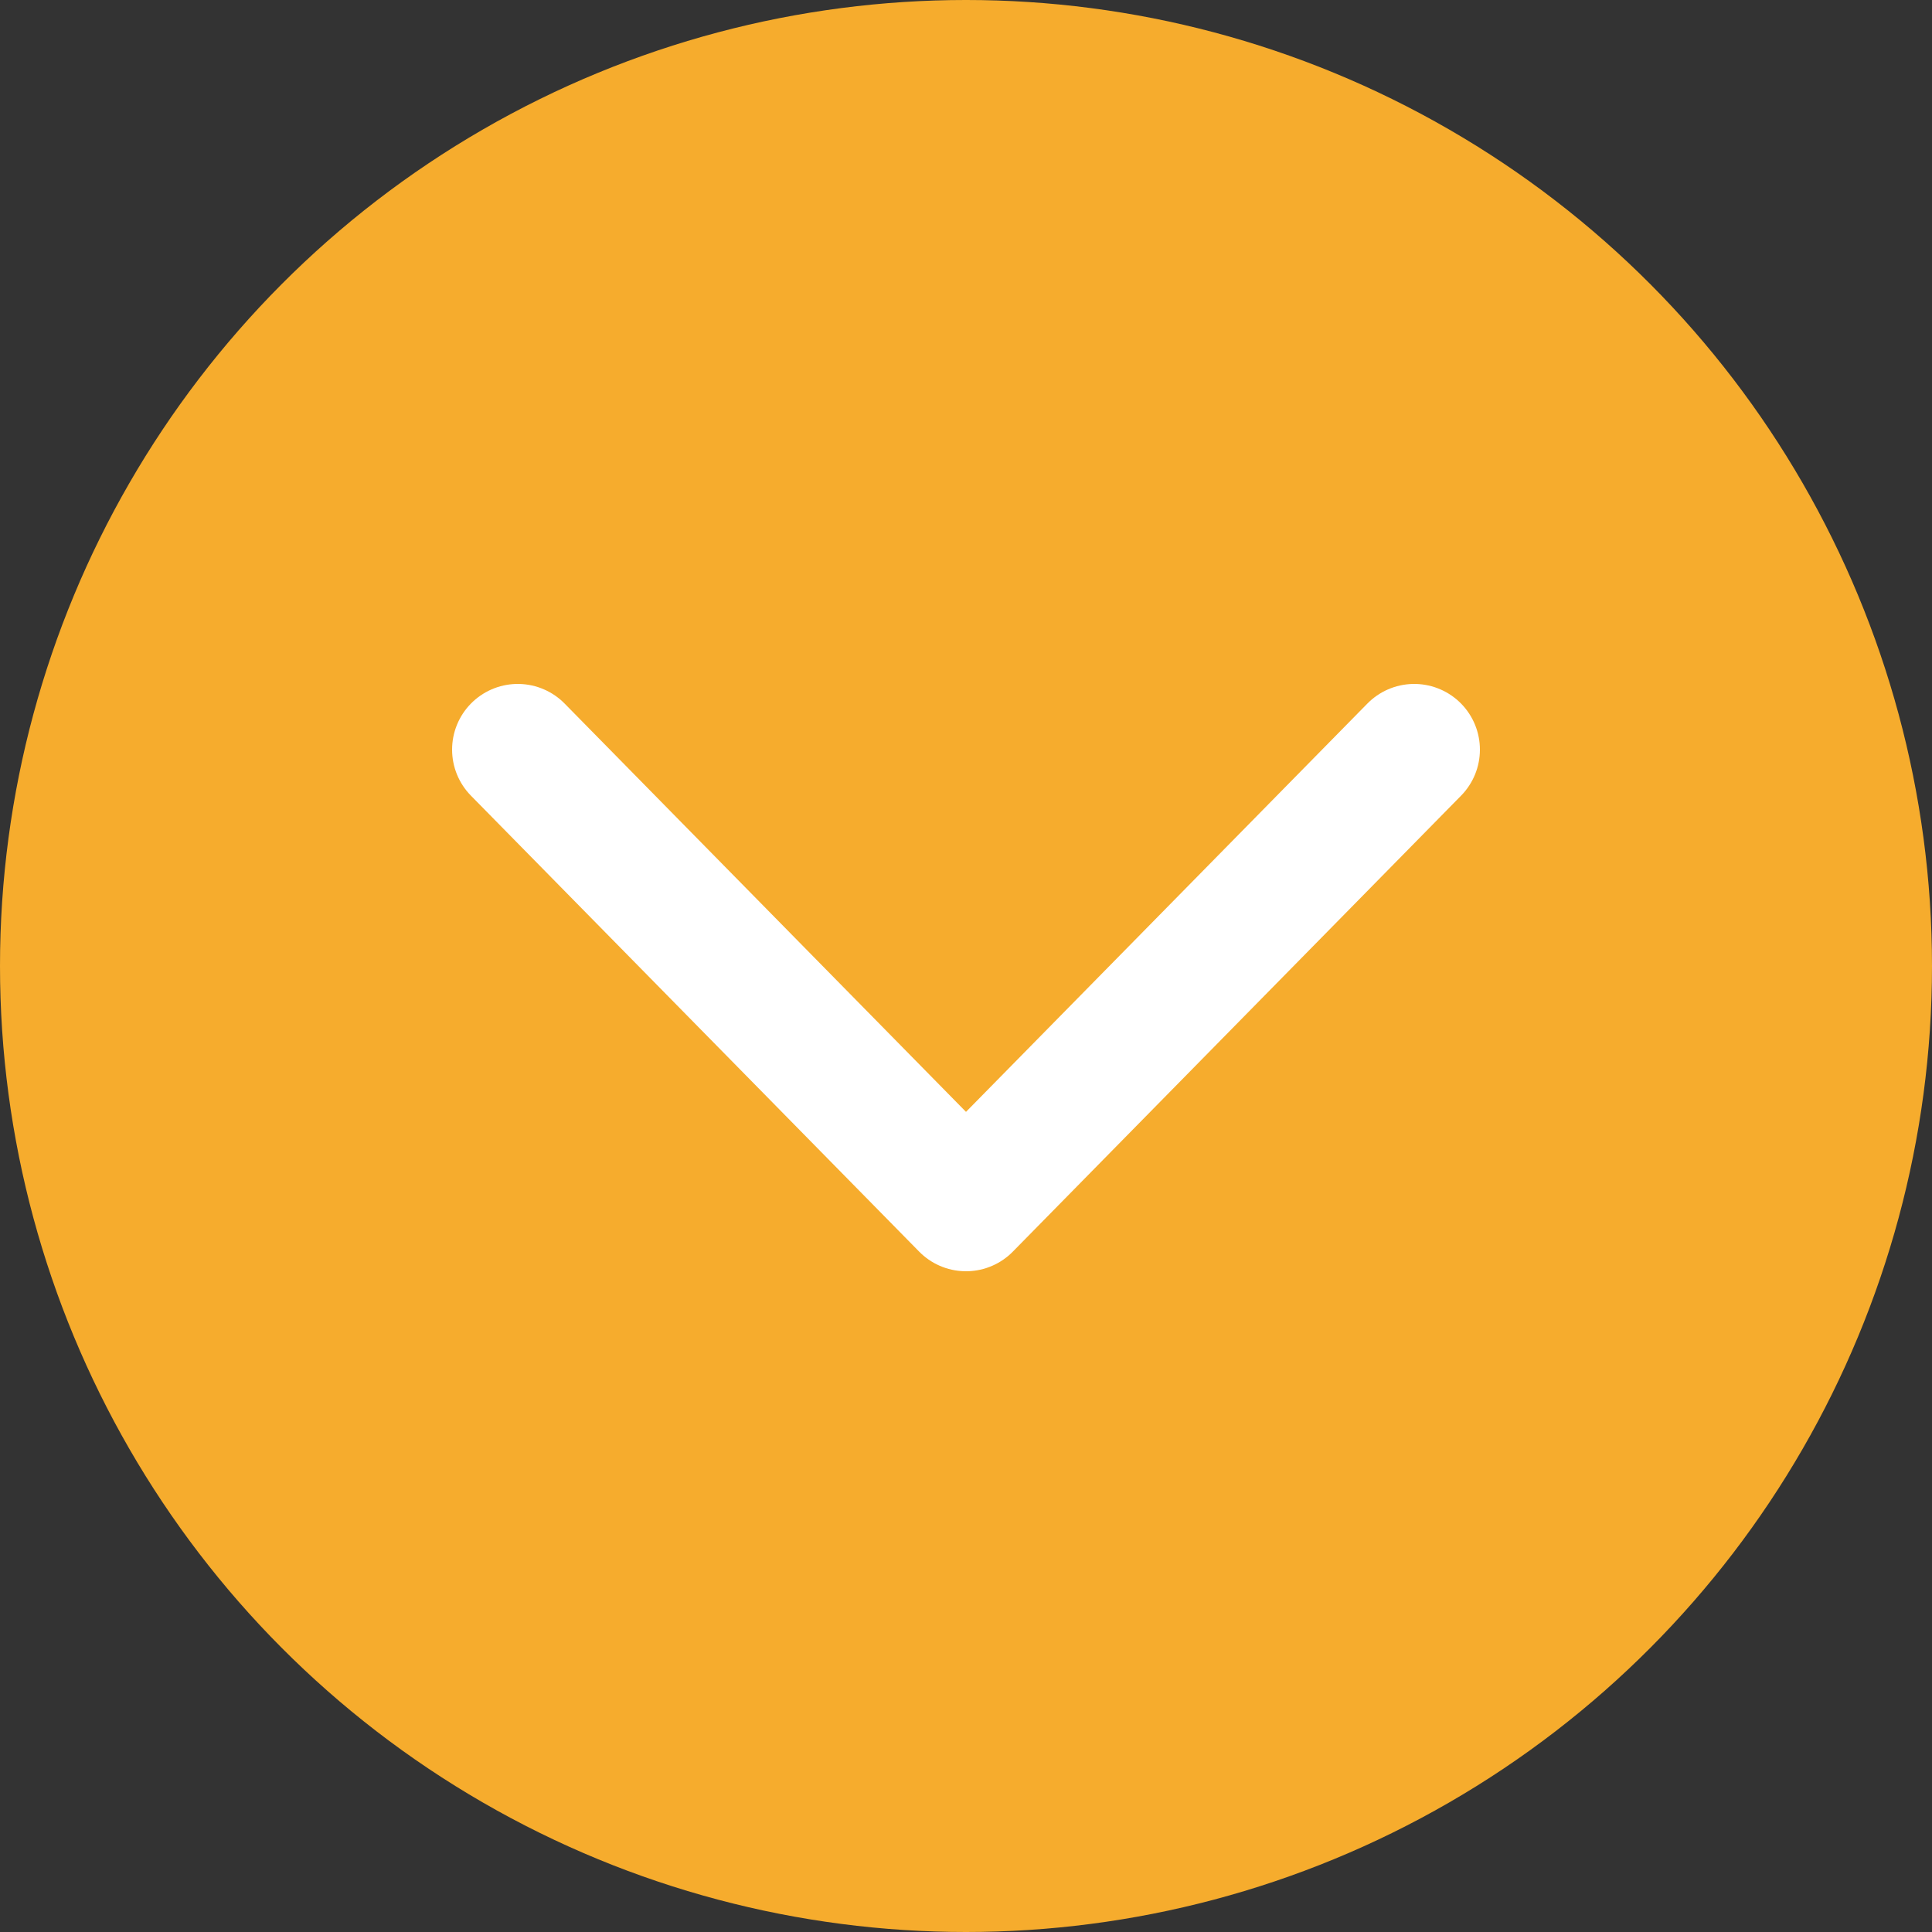
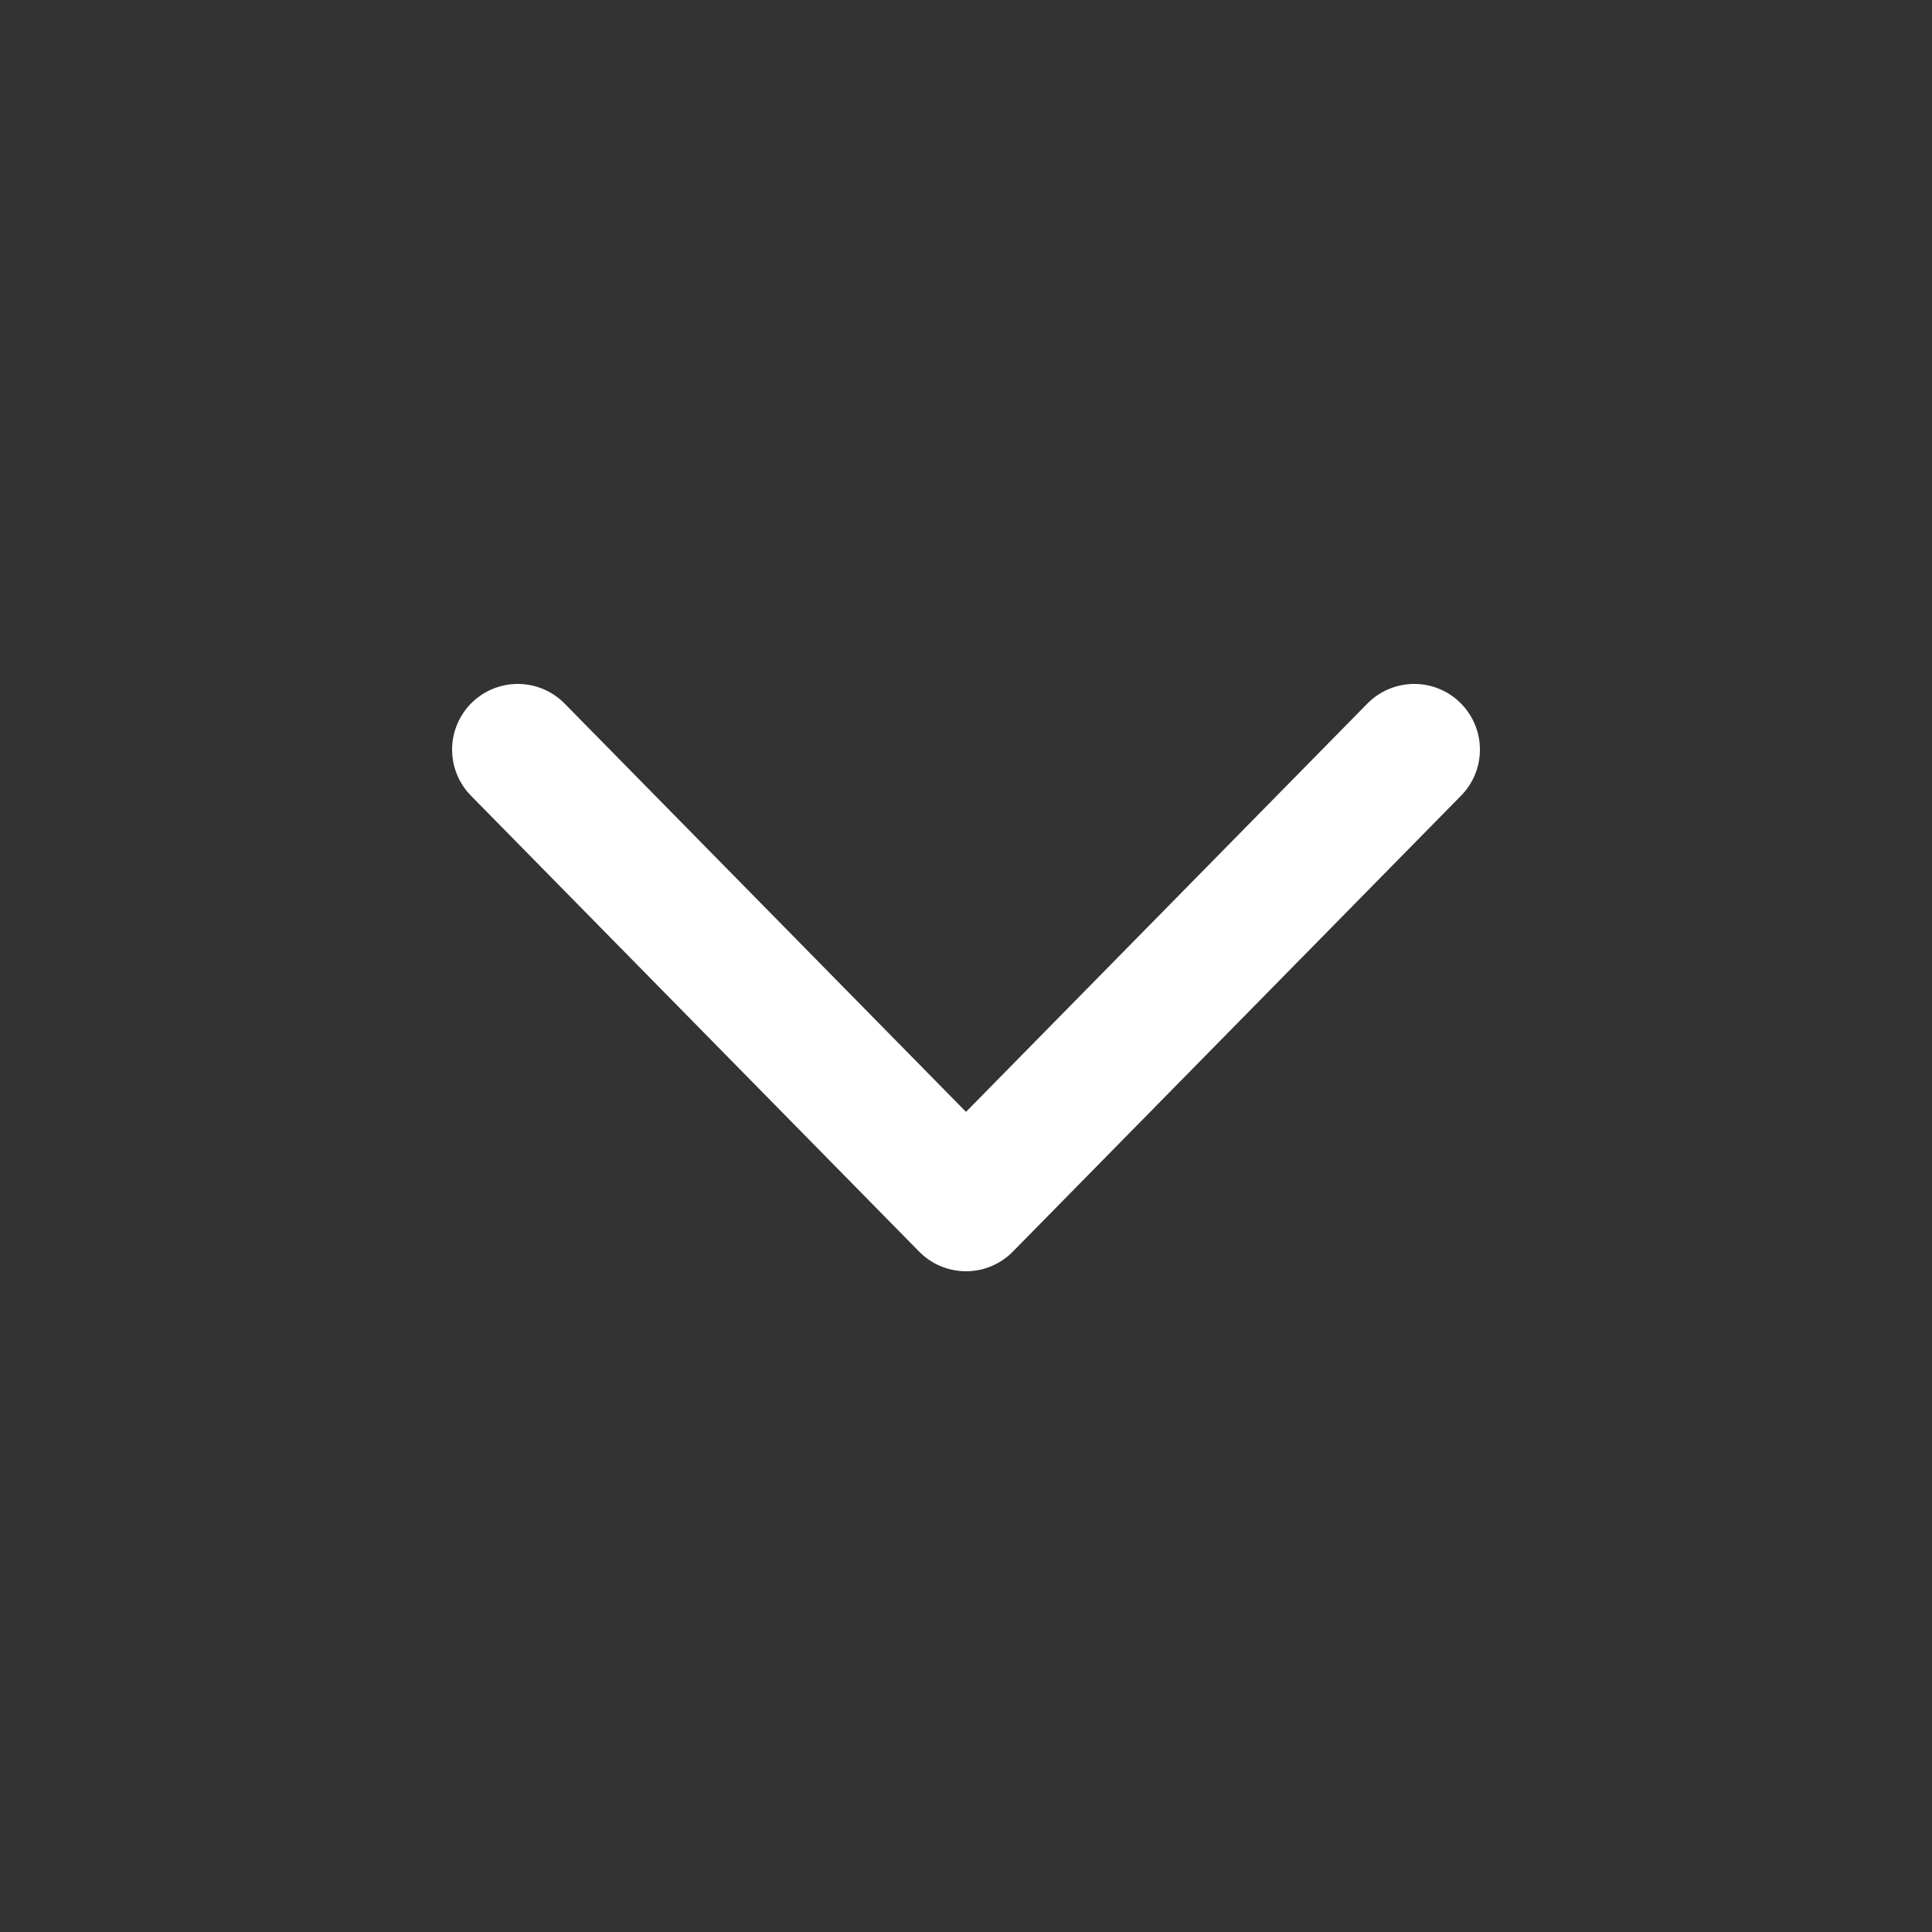
<svg xmlns="http://www.w3.org/2000/svg" id="_レイヤー_2" data-name="レイヤー_2" version="1.1" viewBox="0 0 25 25">
  <rect x="0" y="0" width="25" height="25" fill="#333333" stroke="none" />
-   <circle cx="12.5" cy="12.5" r="12.5" fill="#f6ac2d" />
  <polyline points="6.7 9.7 12.5 15.6 18.3 9.7" fill="none" stroke="#fff" stroke-linecap="round" stroke-linejoin="round" stroke-width="1.7" />
</svg>